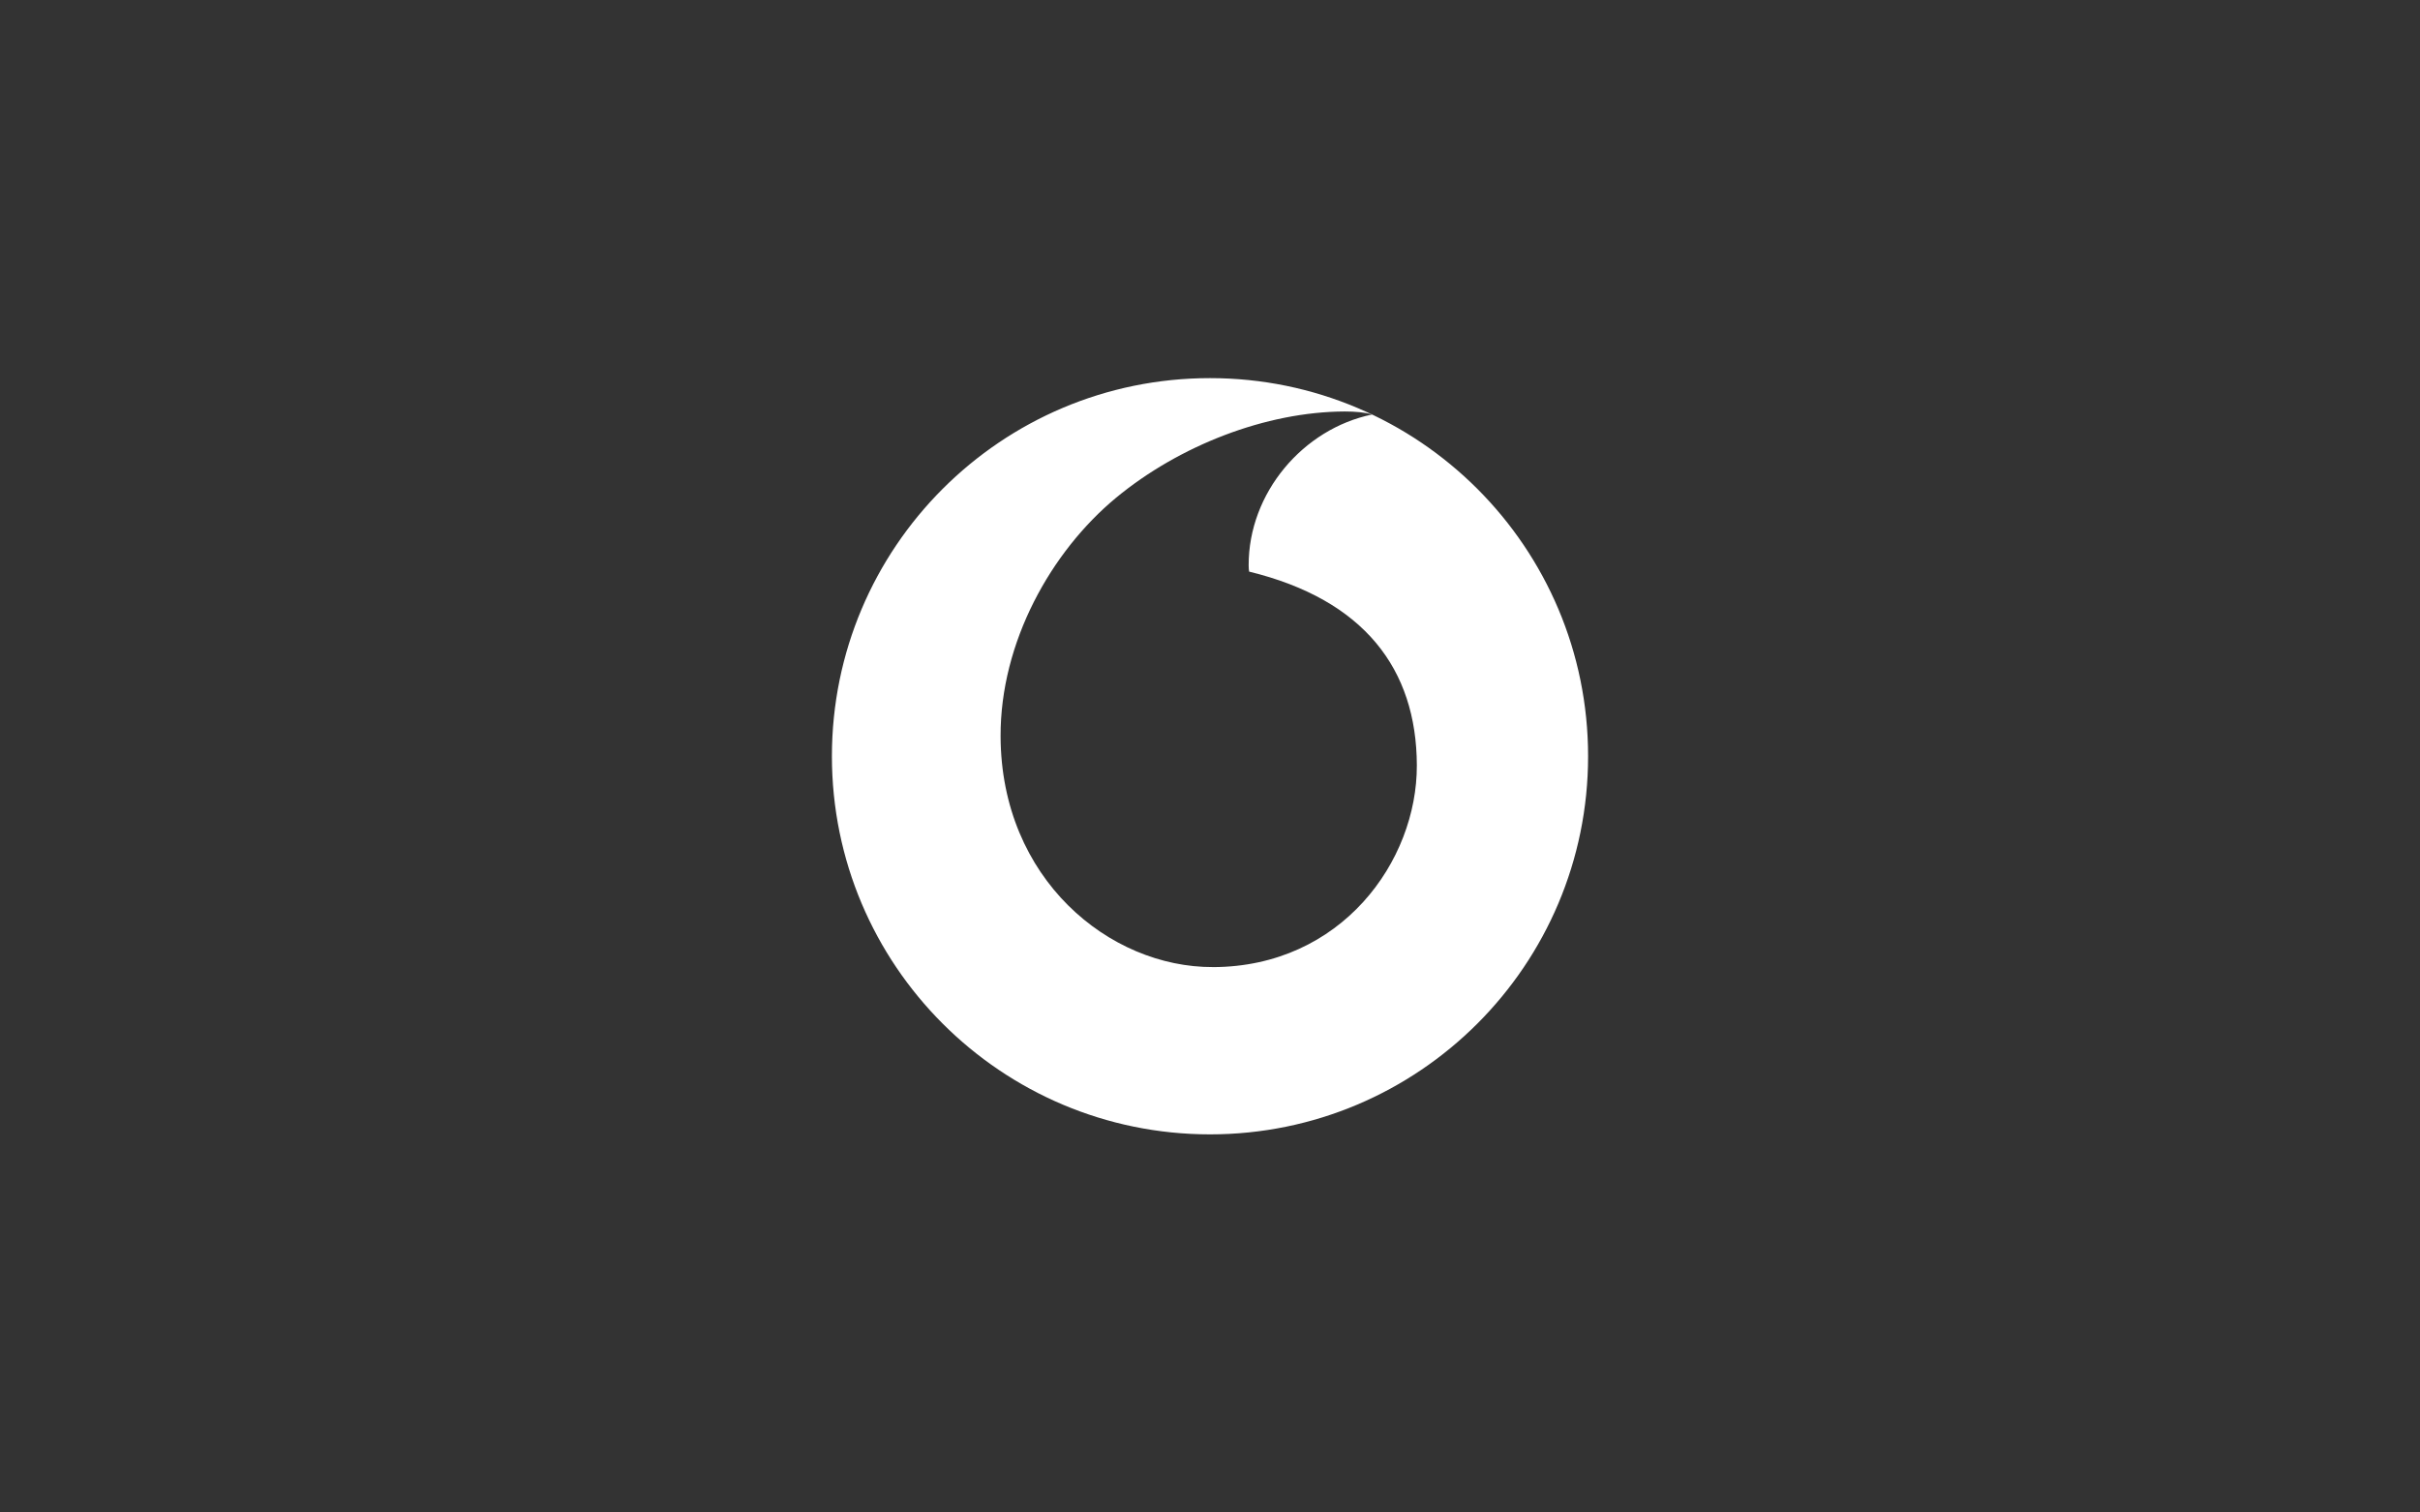
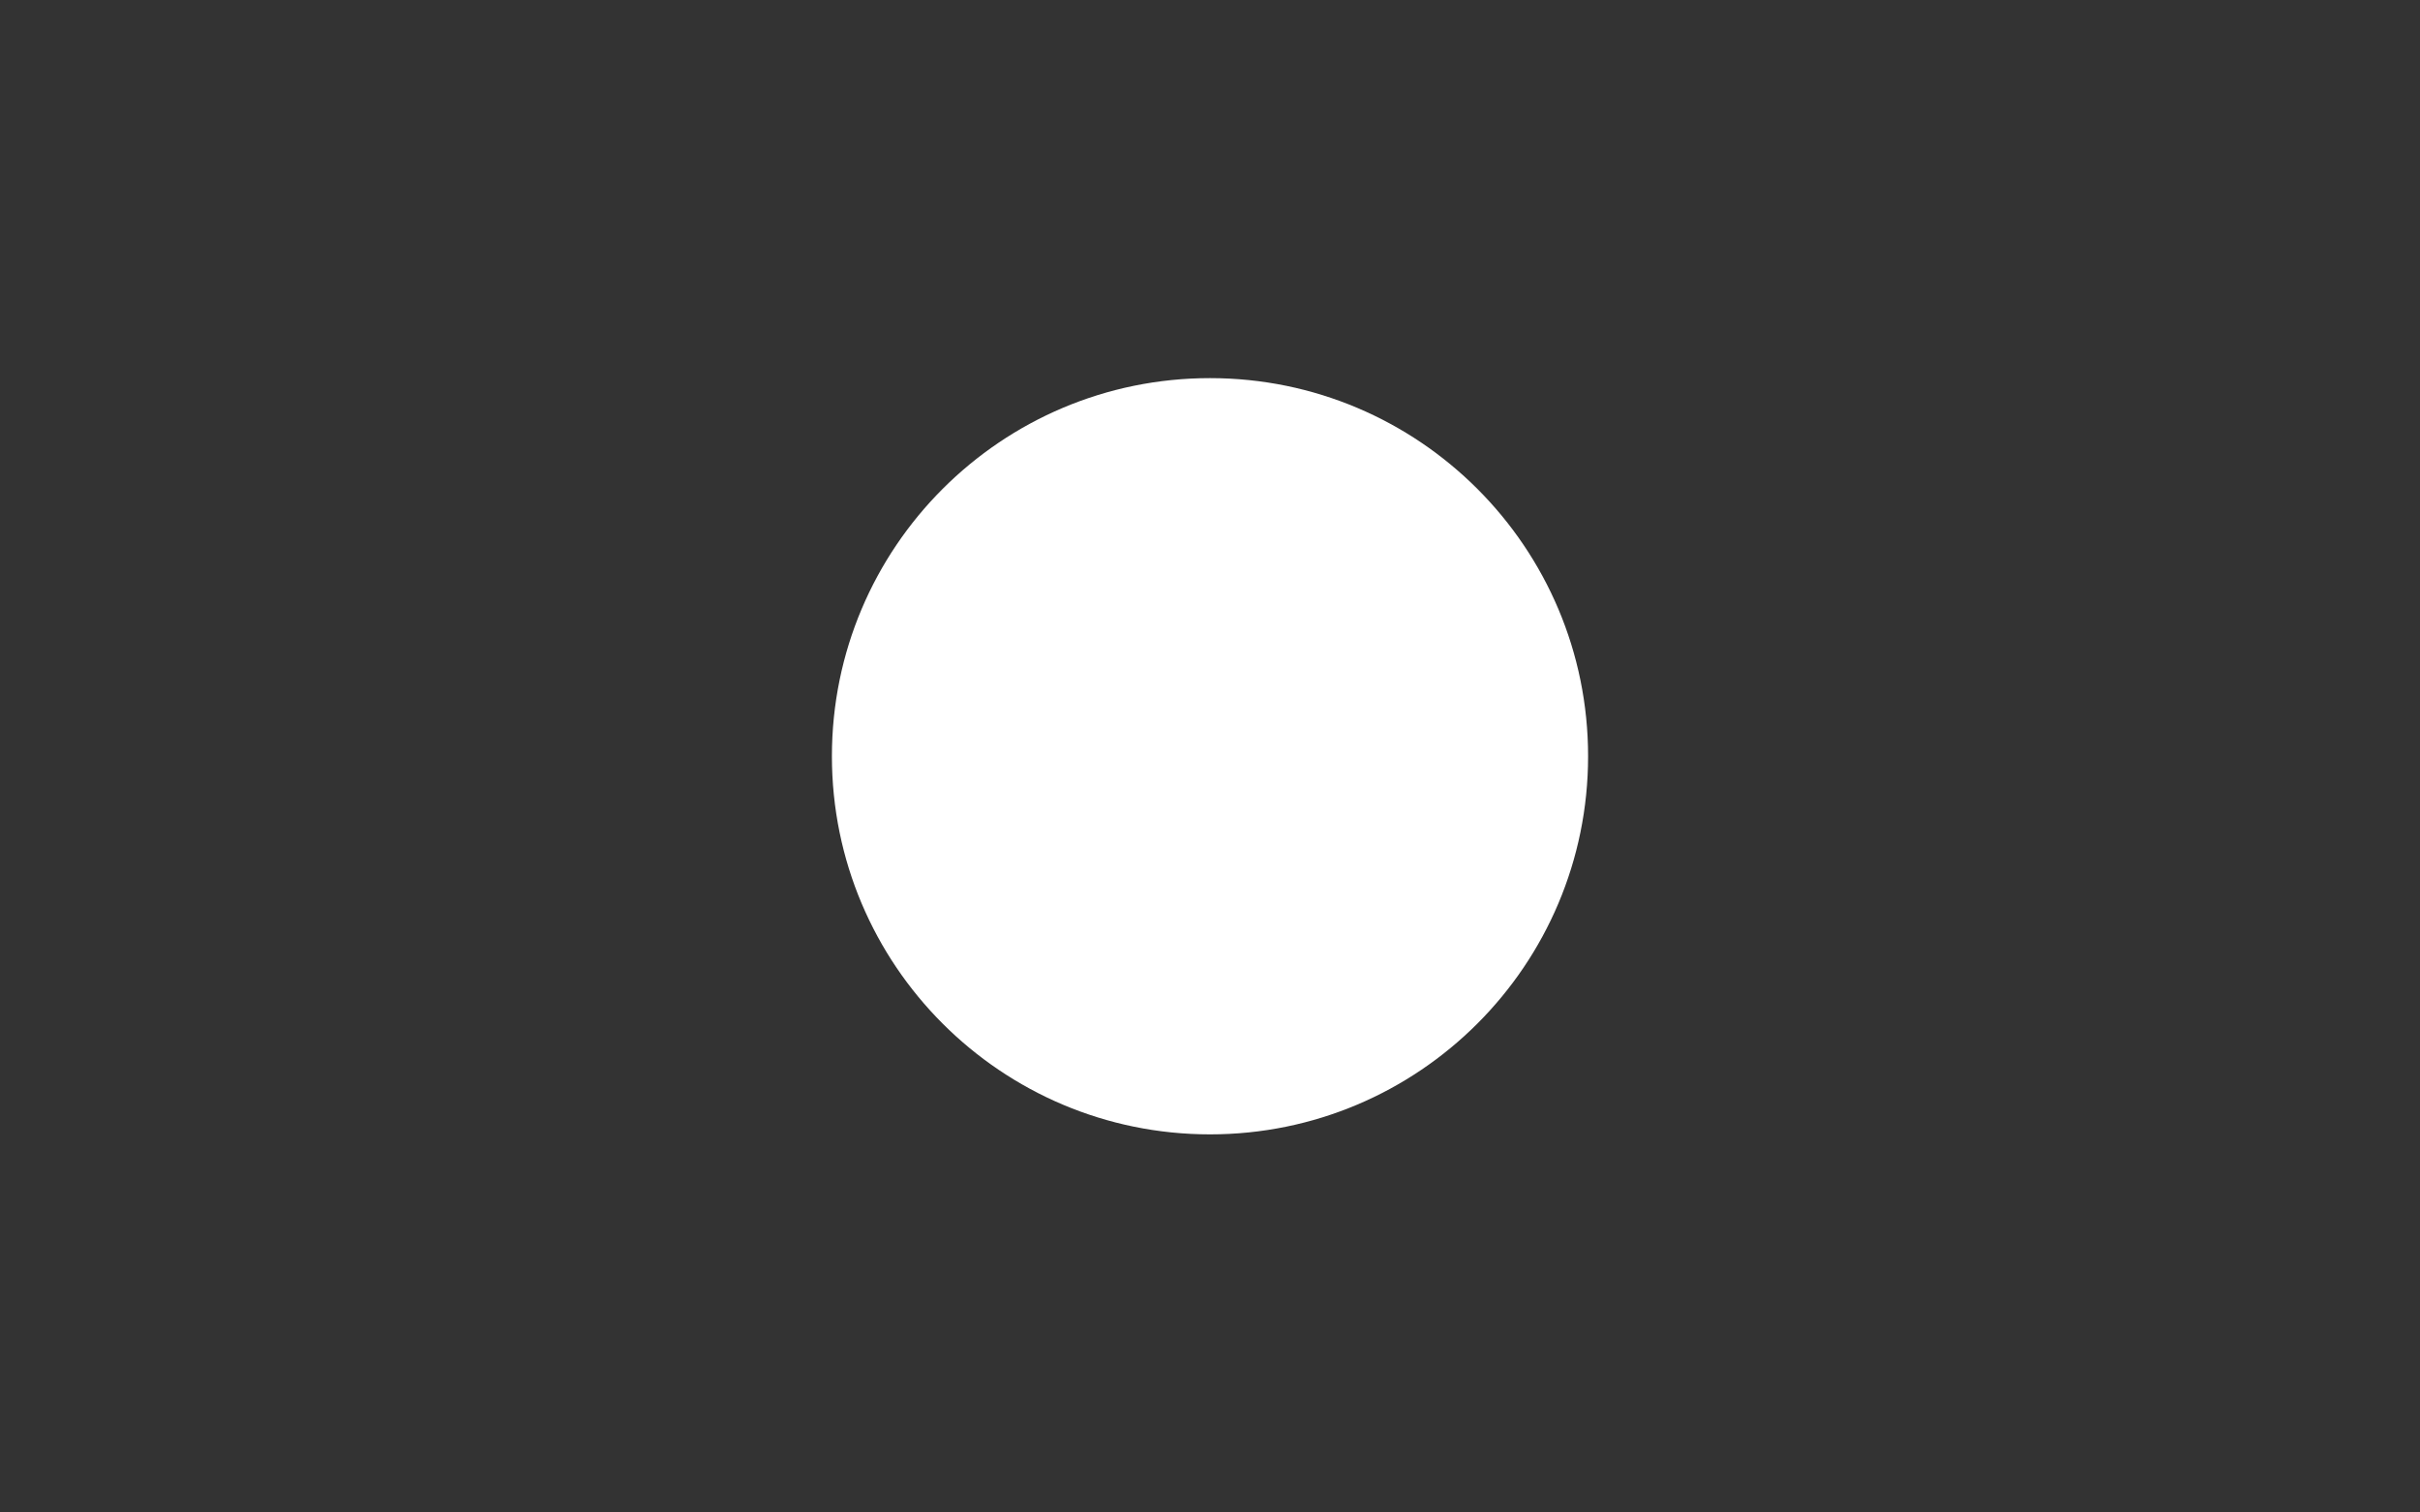
<svg xmlns="http://www.w3.org/2000/svg" id="a" viewBox="0 0 144 90">
  <rect x="0" y="0" width="144" height="90" fill="#333333" stroke="none" />
-   <path d="M72.002,22.5c-12.426,0-22.5,10.074-22.5,22.5s10.074,22.5,22.5,22.5,22.496-10.074,22.496-22.5-10.07-22.5-22.496-22.5ZM72.18,57.546v0c-6.18.021-12.612-5.254-12.641-13.728-.021-5.601,3.005-10.996,6.866-14.195,3.77-3.117,8.933-5.122,13.612-5.138.604,0,1.236.05,1.62.182-4.092.847-7.35,4.659-7.337,8.979,0,.145.012.298.029.368,6.85,1.67,9.958,5.804,9.979,11.521.017,5.721-4.497,11.988-12.128,12.013h0Z" style="fill:#fff; stroke-width:0px;" />
+   <path d="M72.002,22.5c-12.426,0-22.5,10.074-22.5,22.5s10.074,22.5,22.5,22.5,22.496-10.074,22.496-22.5-10.07-22.5-22.496-22.5ZM72.18,57.546v0h0Z" style="fill:#fff; stroke-width:0px;" />
</svg>